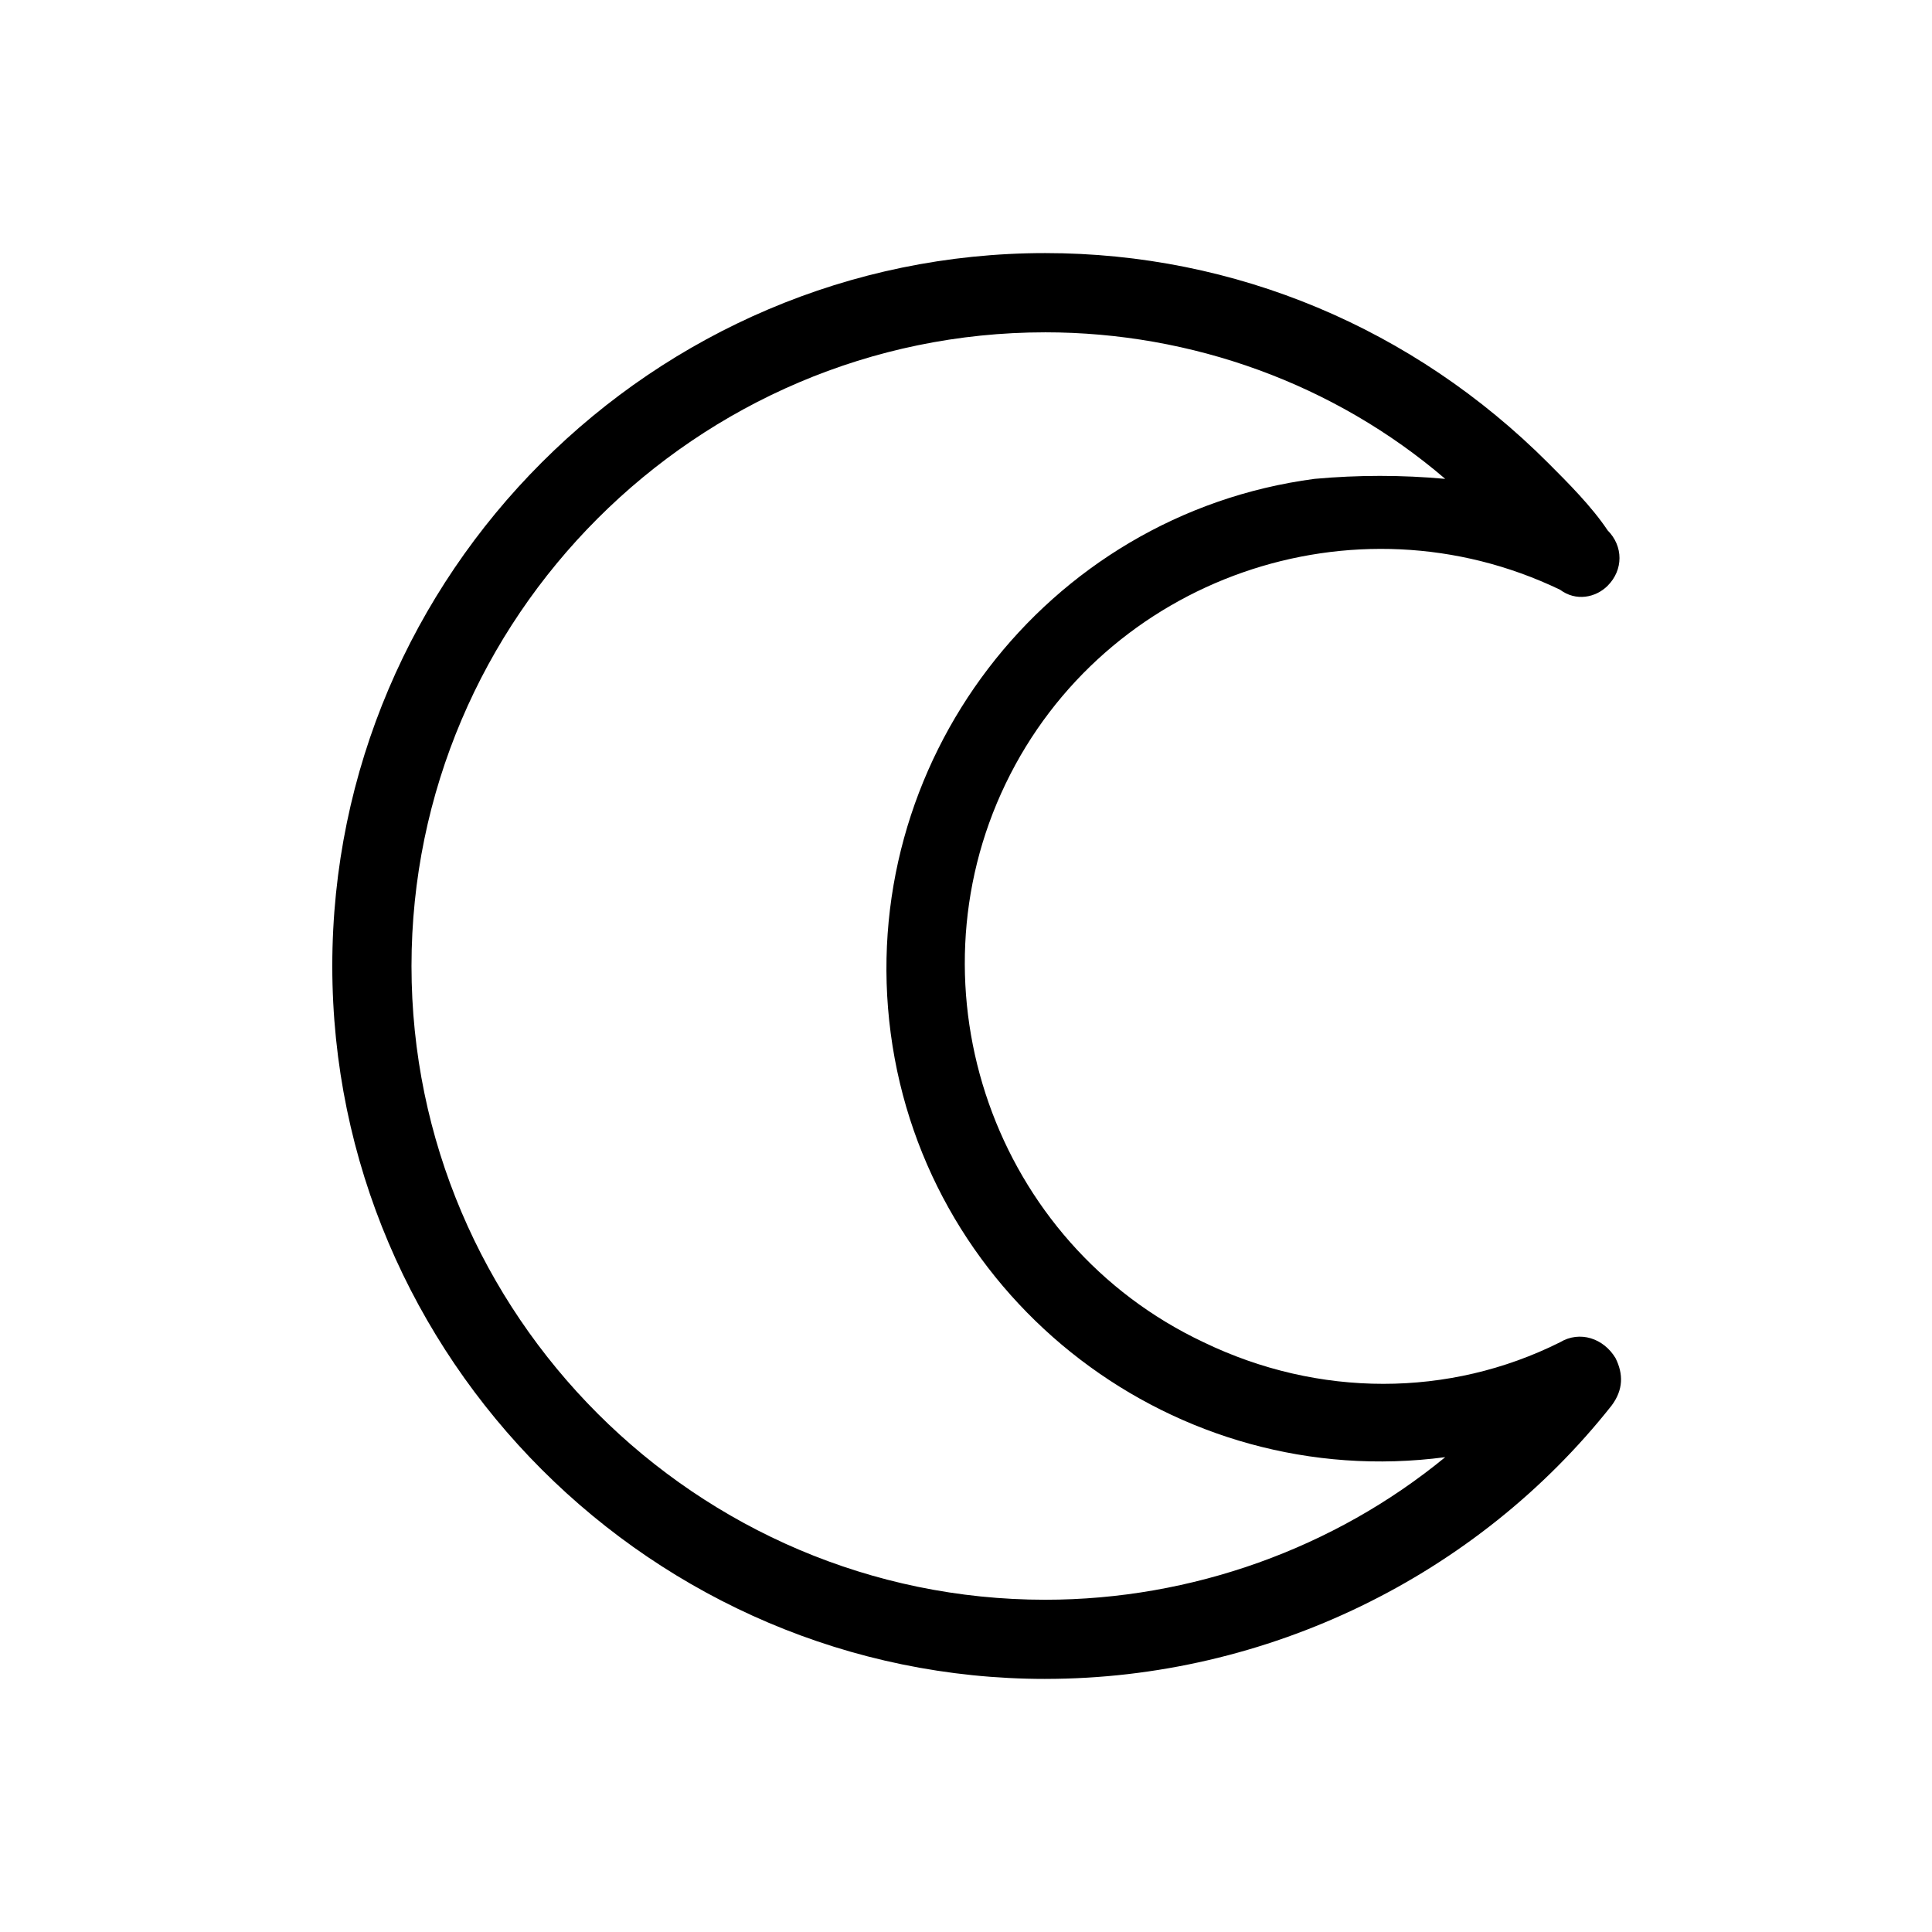
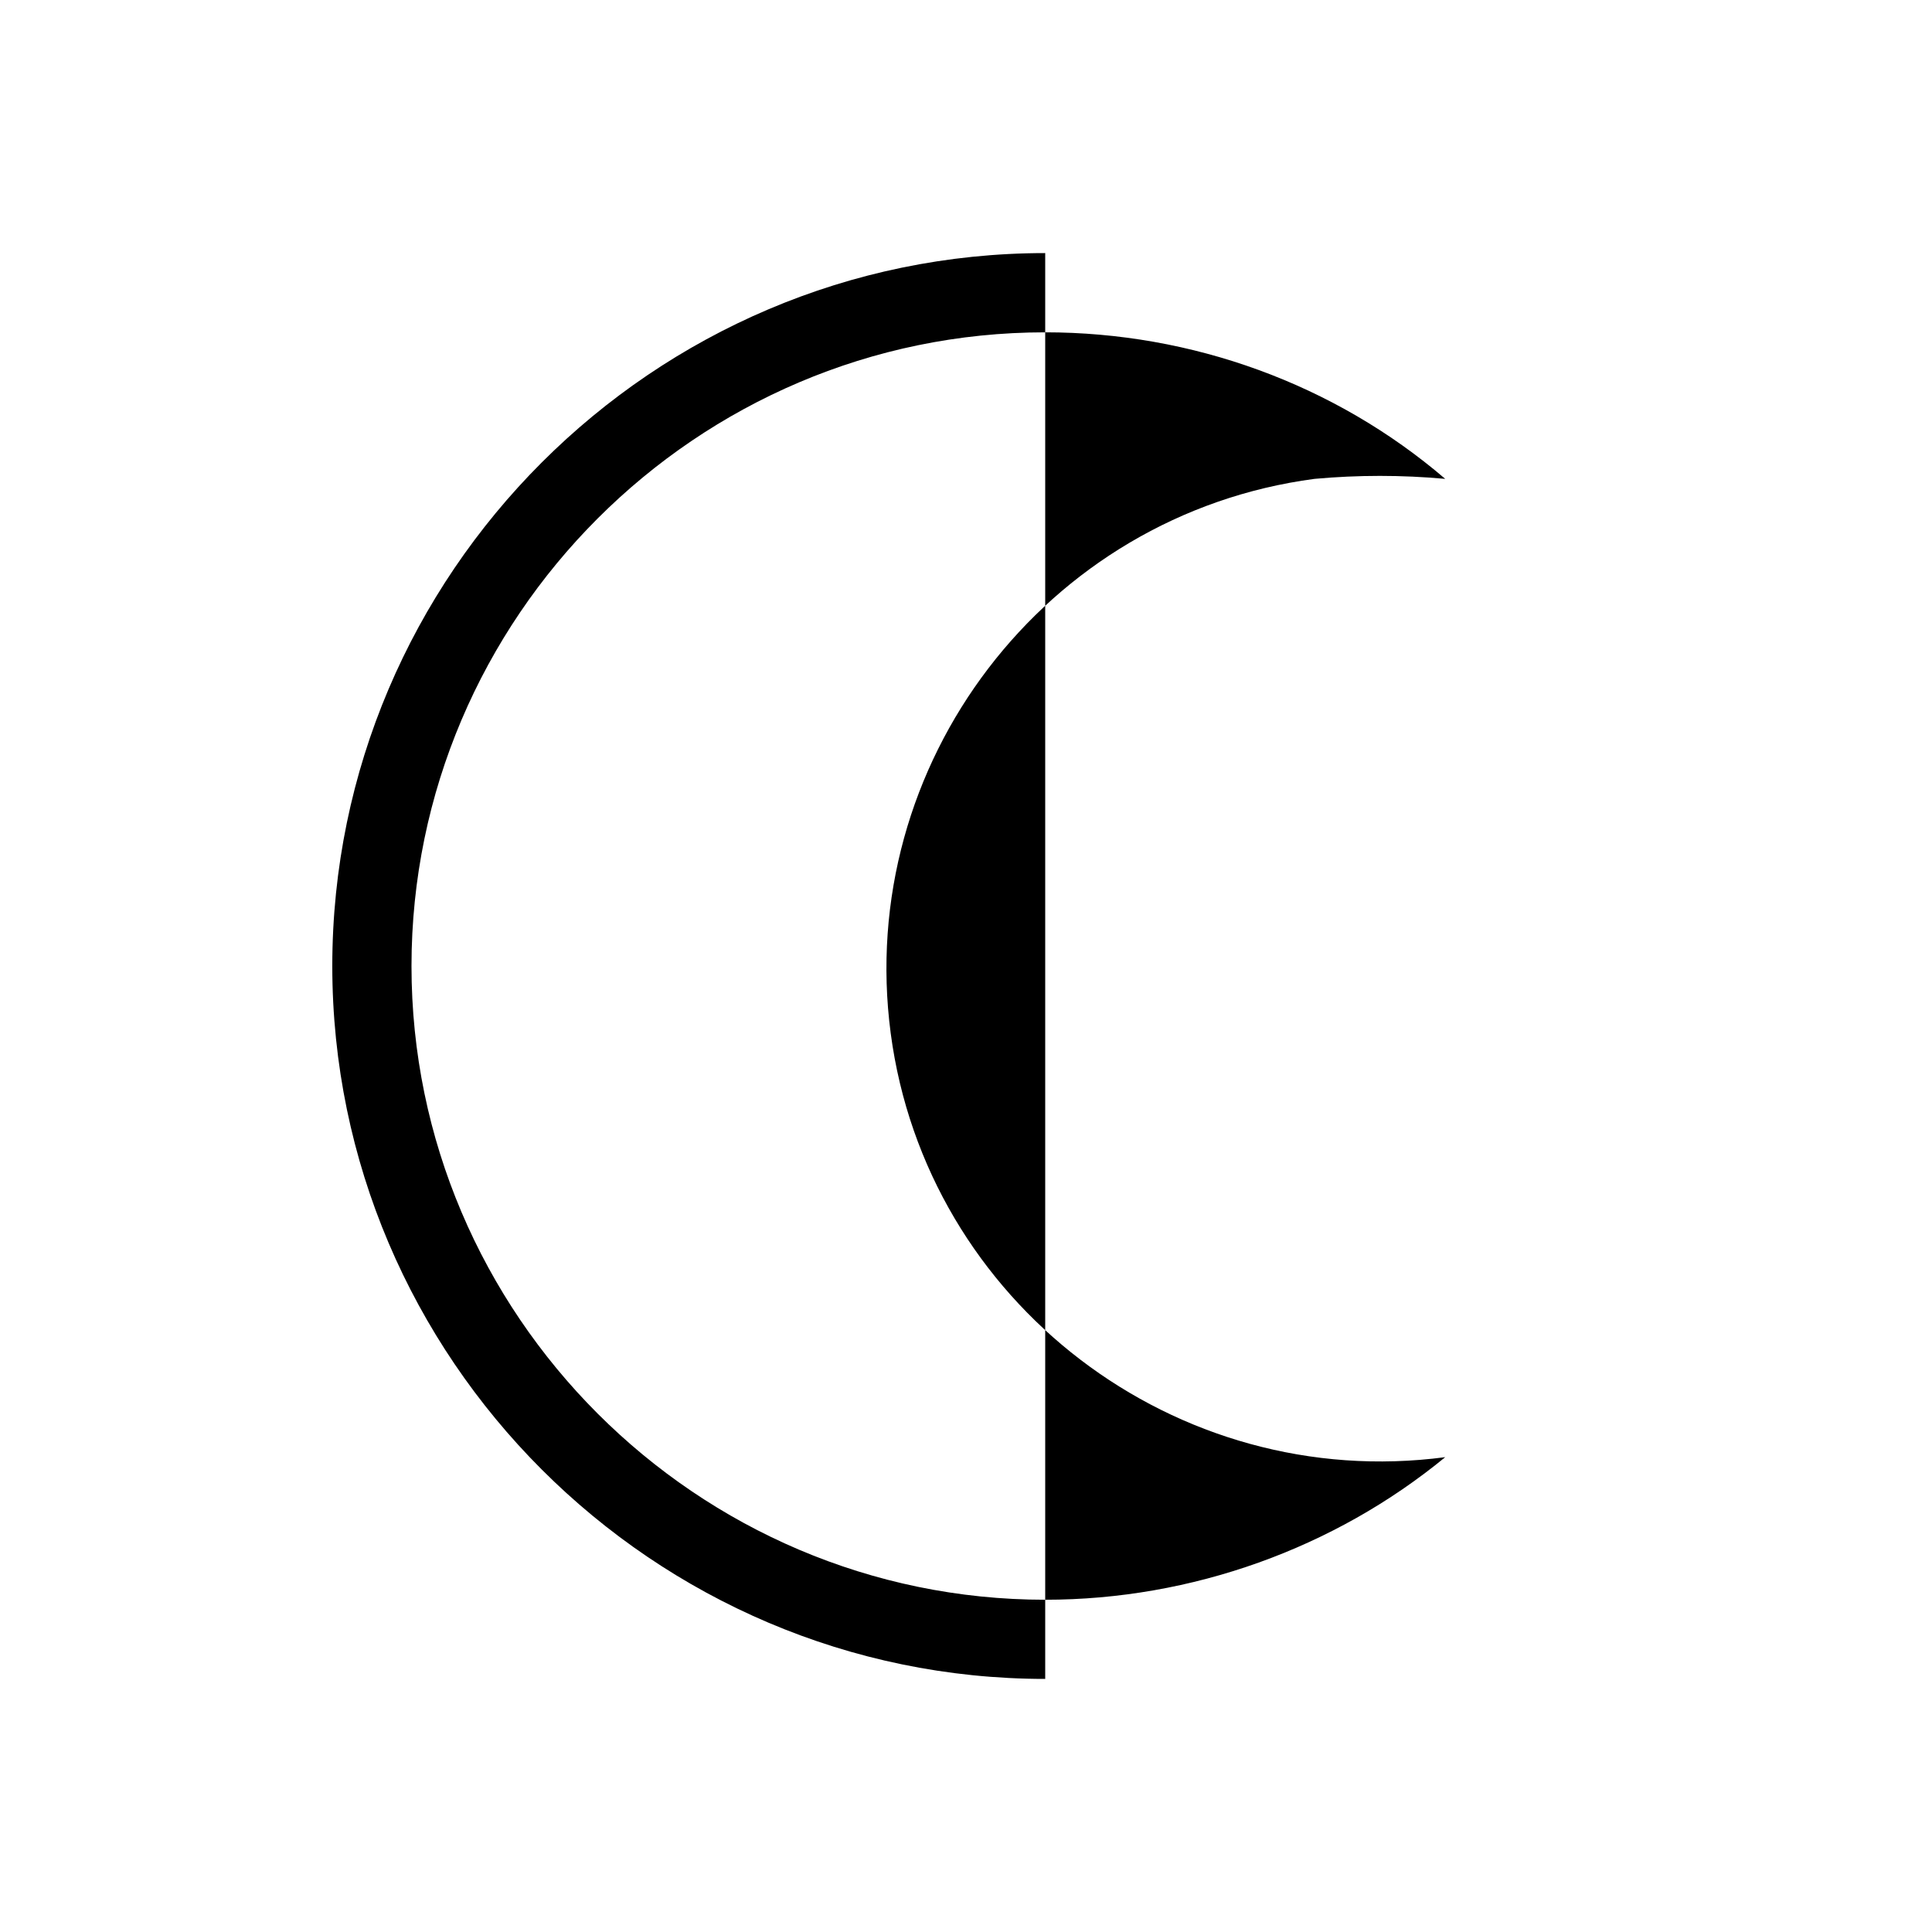
<svg xmlns="http://www.w3.org/2000/svg" fill="#000000" width="800px" height="800px" version="1.1" viewBox="144 144 512 512">
-   <path d="m420.99 588.93c-103.91 0-188.93-85.02-188.93-188.93s85.016-188.93 188.93-188.93c50.383 0 97.613 19.941 133.3 55.629 5.246 5.246 11.547 11.547 15.742 17.844 4.199 4.199 4.199 10.496 0 14.695-3.148 3.148-8.398 4.199-12.594 1.051-54.578-26.238-120.7-3.148-146.95 51.43-26.242 54.578-3.148 121.75 52.48 147.99 30.438 14.695 65.074 14.695 94.465 0 5.246-3.148 11.547-1.051 14.695 4.199 2.098 4.199 2.098 8.398-1.051 12.594-35.688 45.133-91.316 72.422-150.09 72.422zm0-356.86c-92.363 0-167.94 75.57-167.94 167.94 0 92.363 75.57 167.94 167.94 167.94 38.836 0 76.621-13.645 106.01-37.785-71.371 9.445-137.5-40.934-146.95-112.31-9.445-71.371 40.934-137.5 112.31-146.95 11.547-1.051 23.09-1.051 34.637 0-29.391-25.191-67.18-38.836-106.01-38.836z" />
+   <path d="m420.99 588.93c-103.91 0-188.93-85.02-188.93-188.93s85.016-188.93 188.93-188.93zm0-356.86c-92.363 0-167.94 75.57-167.94 167.94 0 92.363 75.57 167.94 167.94 167.94 38.836 0 76.621-13.645 106.01-37.785-71.371 9.445-137.5-40.934-146.95-112.31-9.445-71.371 40.934-137.5 112.31-146.95 11.547-1.051 23.09-1.051 34.637 0-29.391-25.191-67.18-38.836-106.01-38.836z" />
</svg>